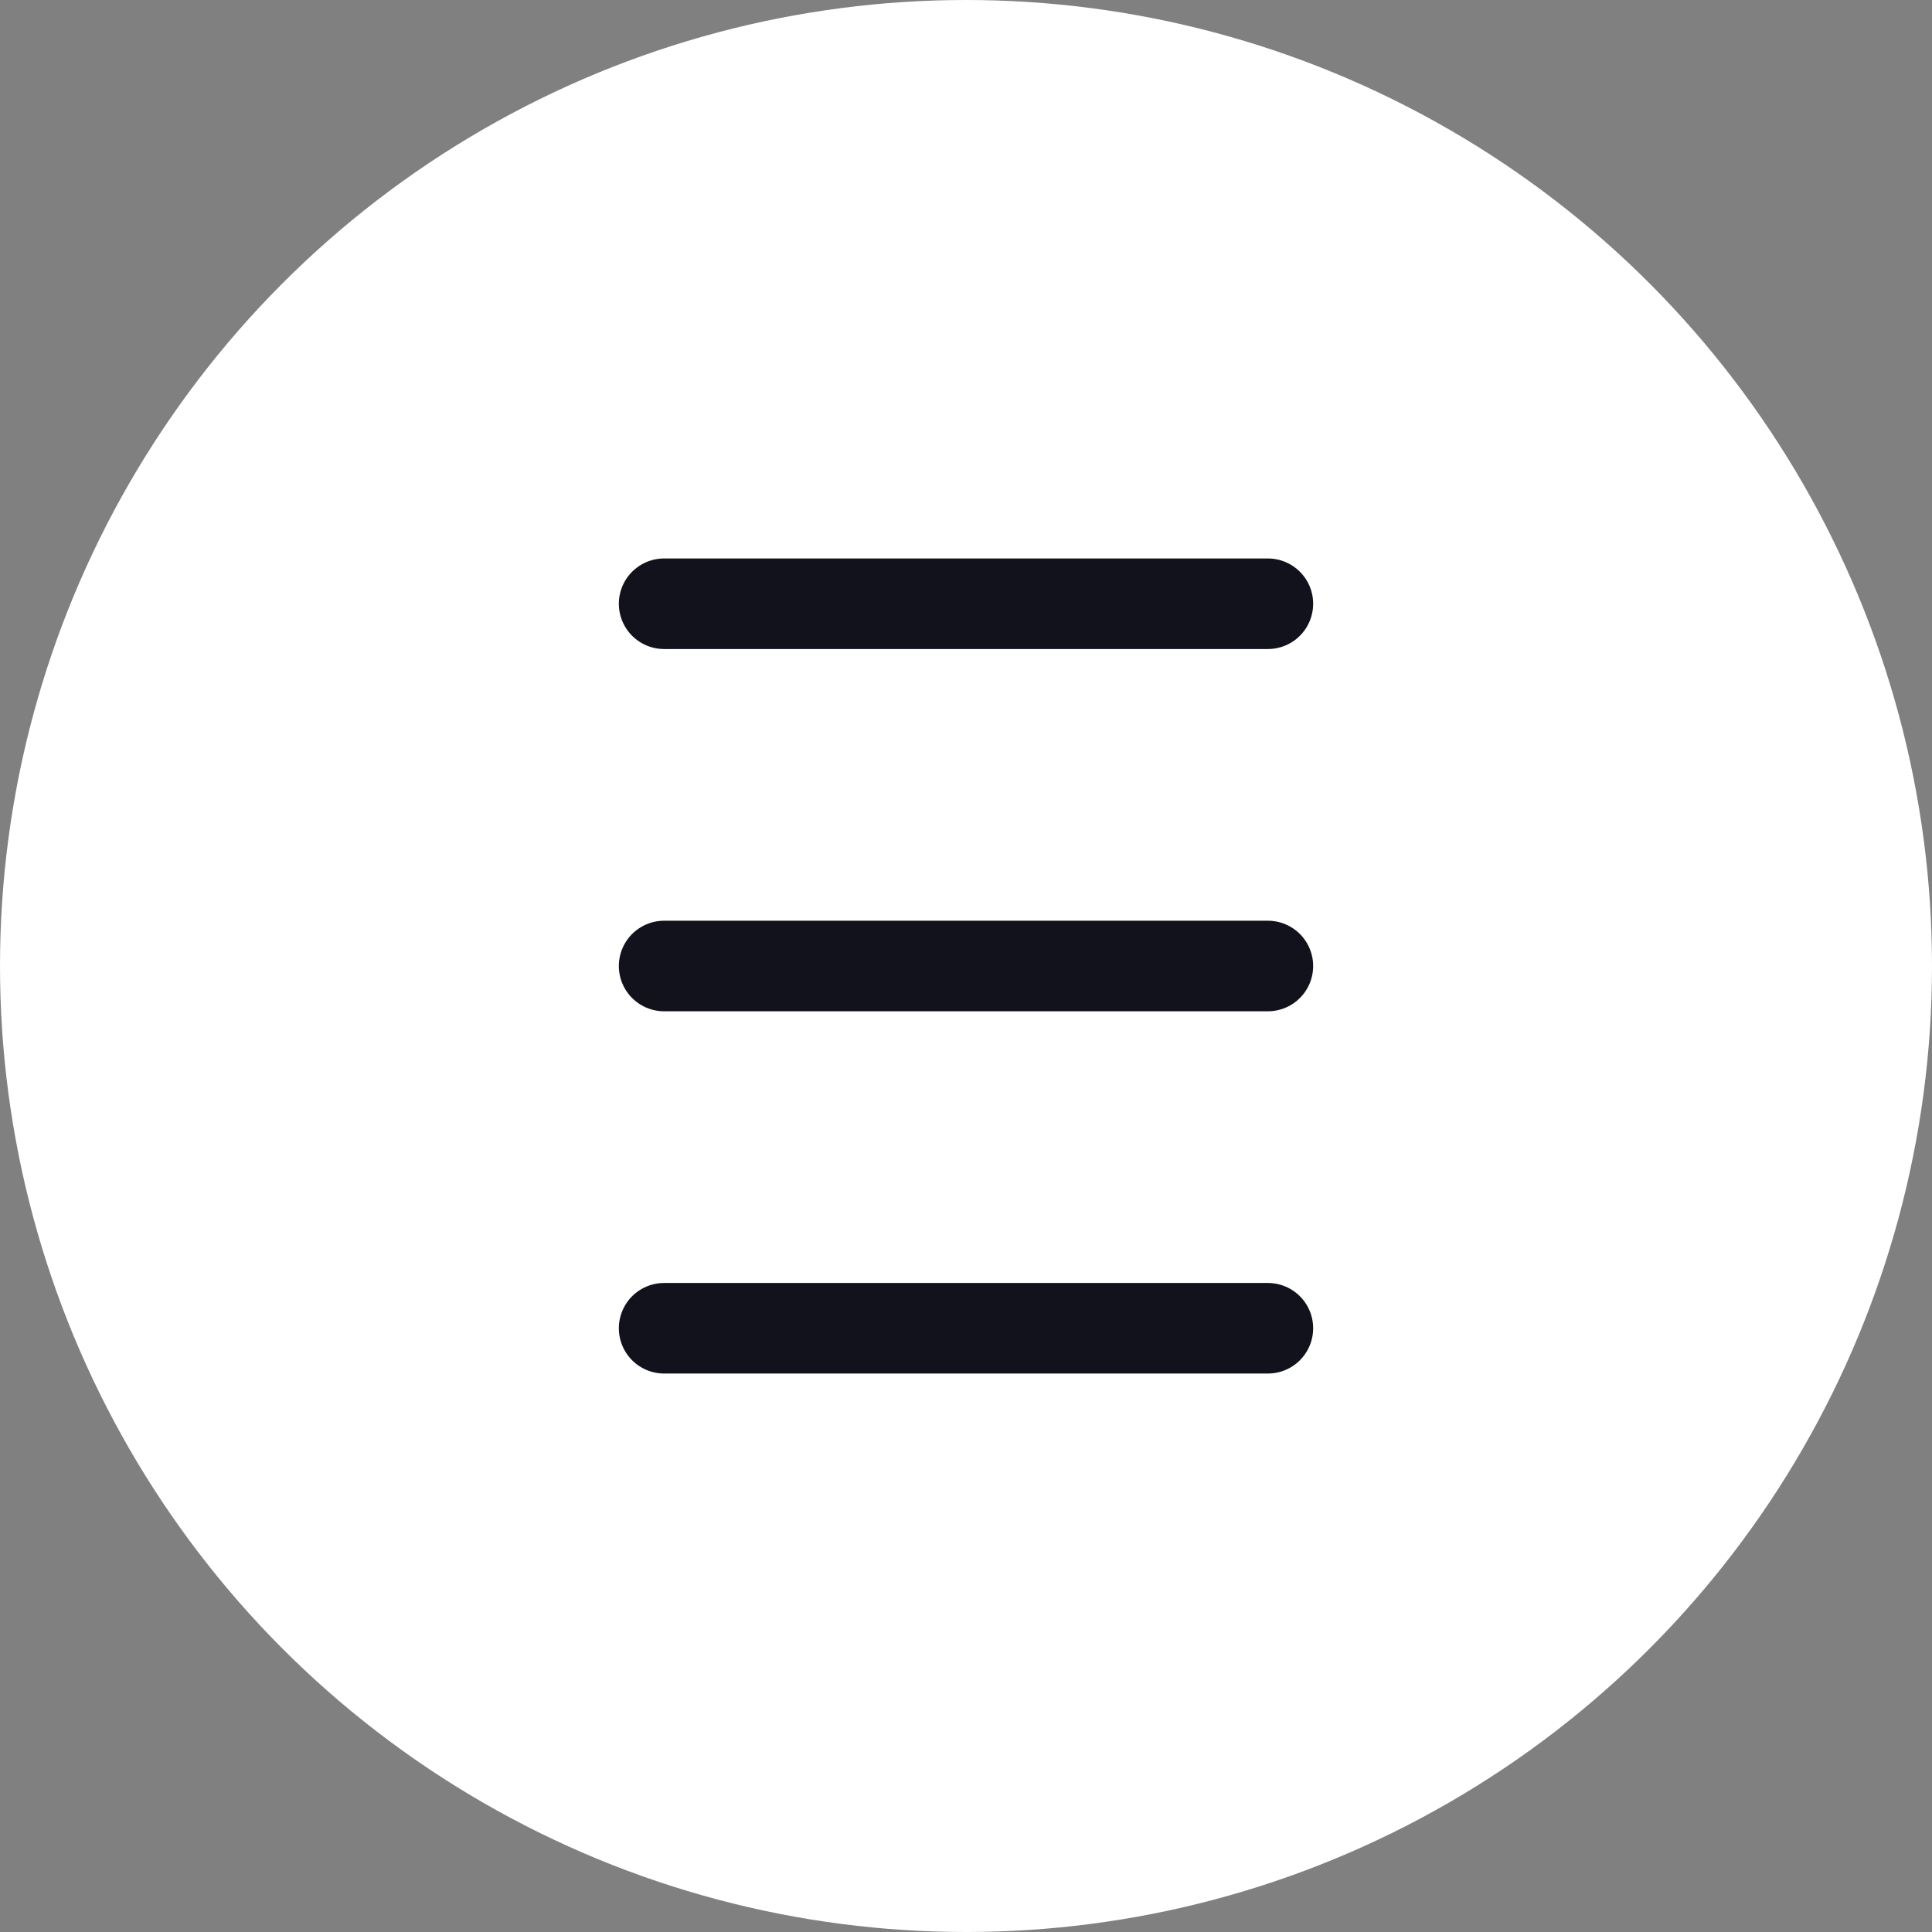
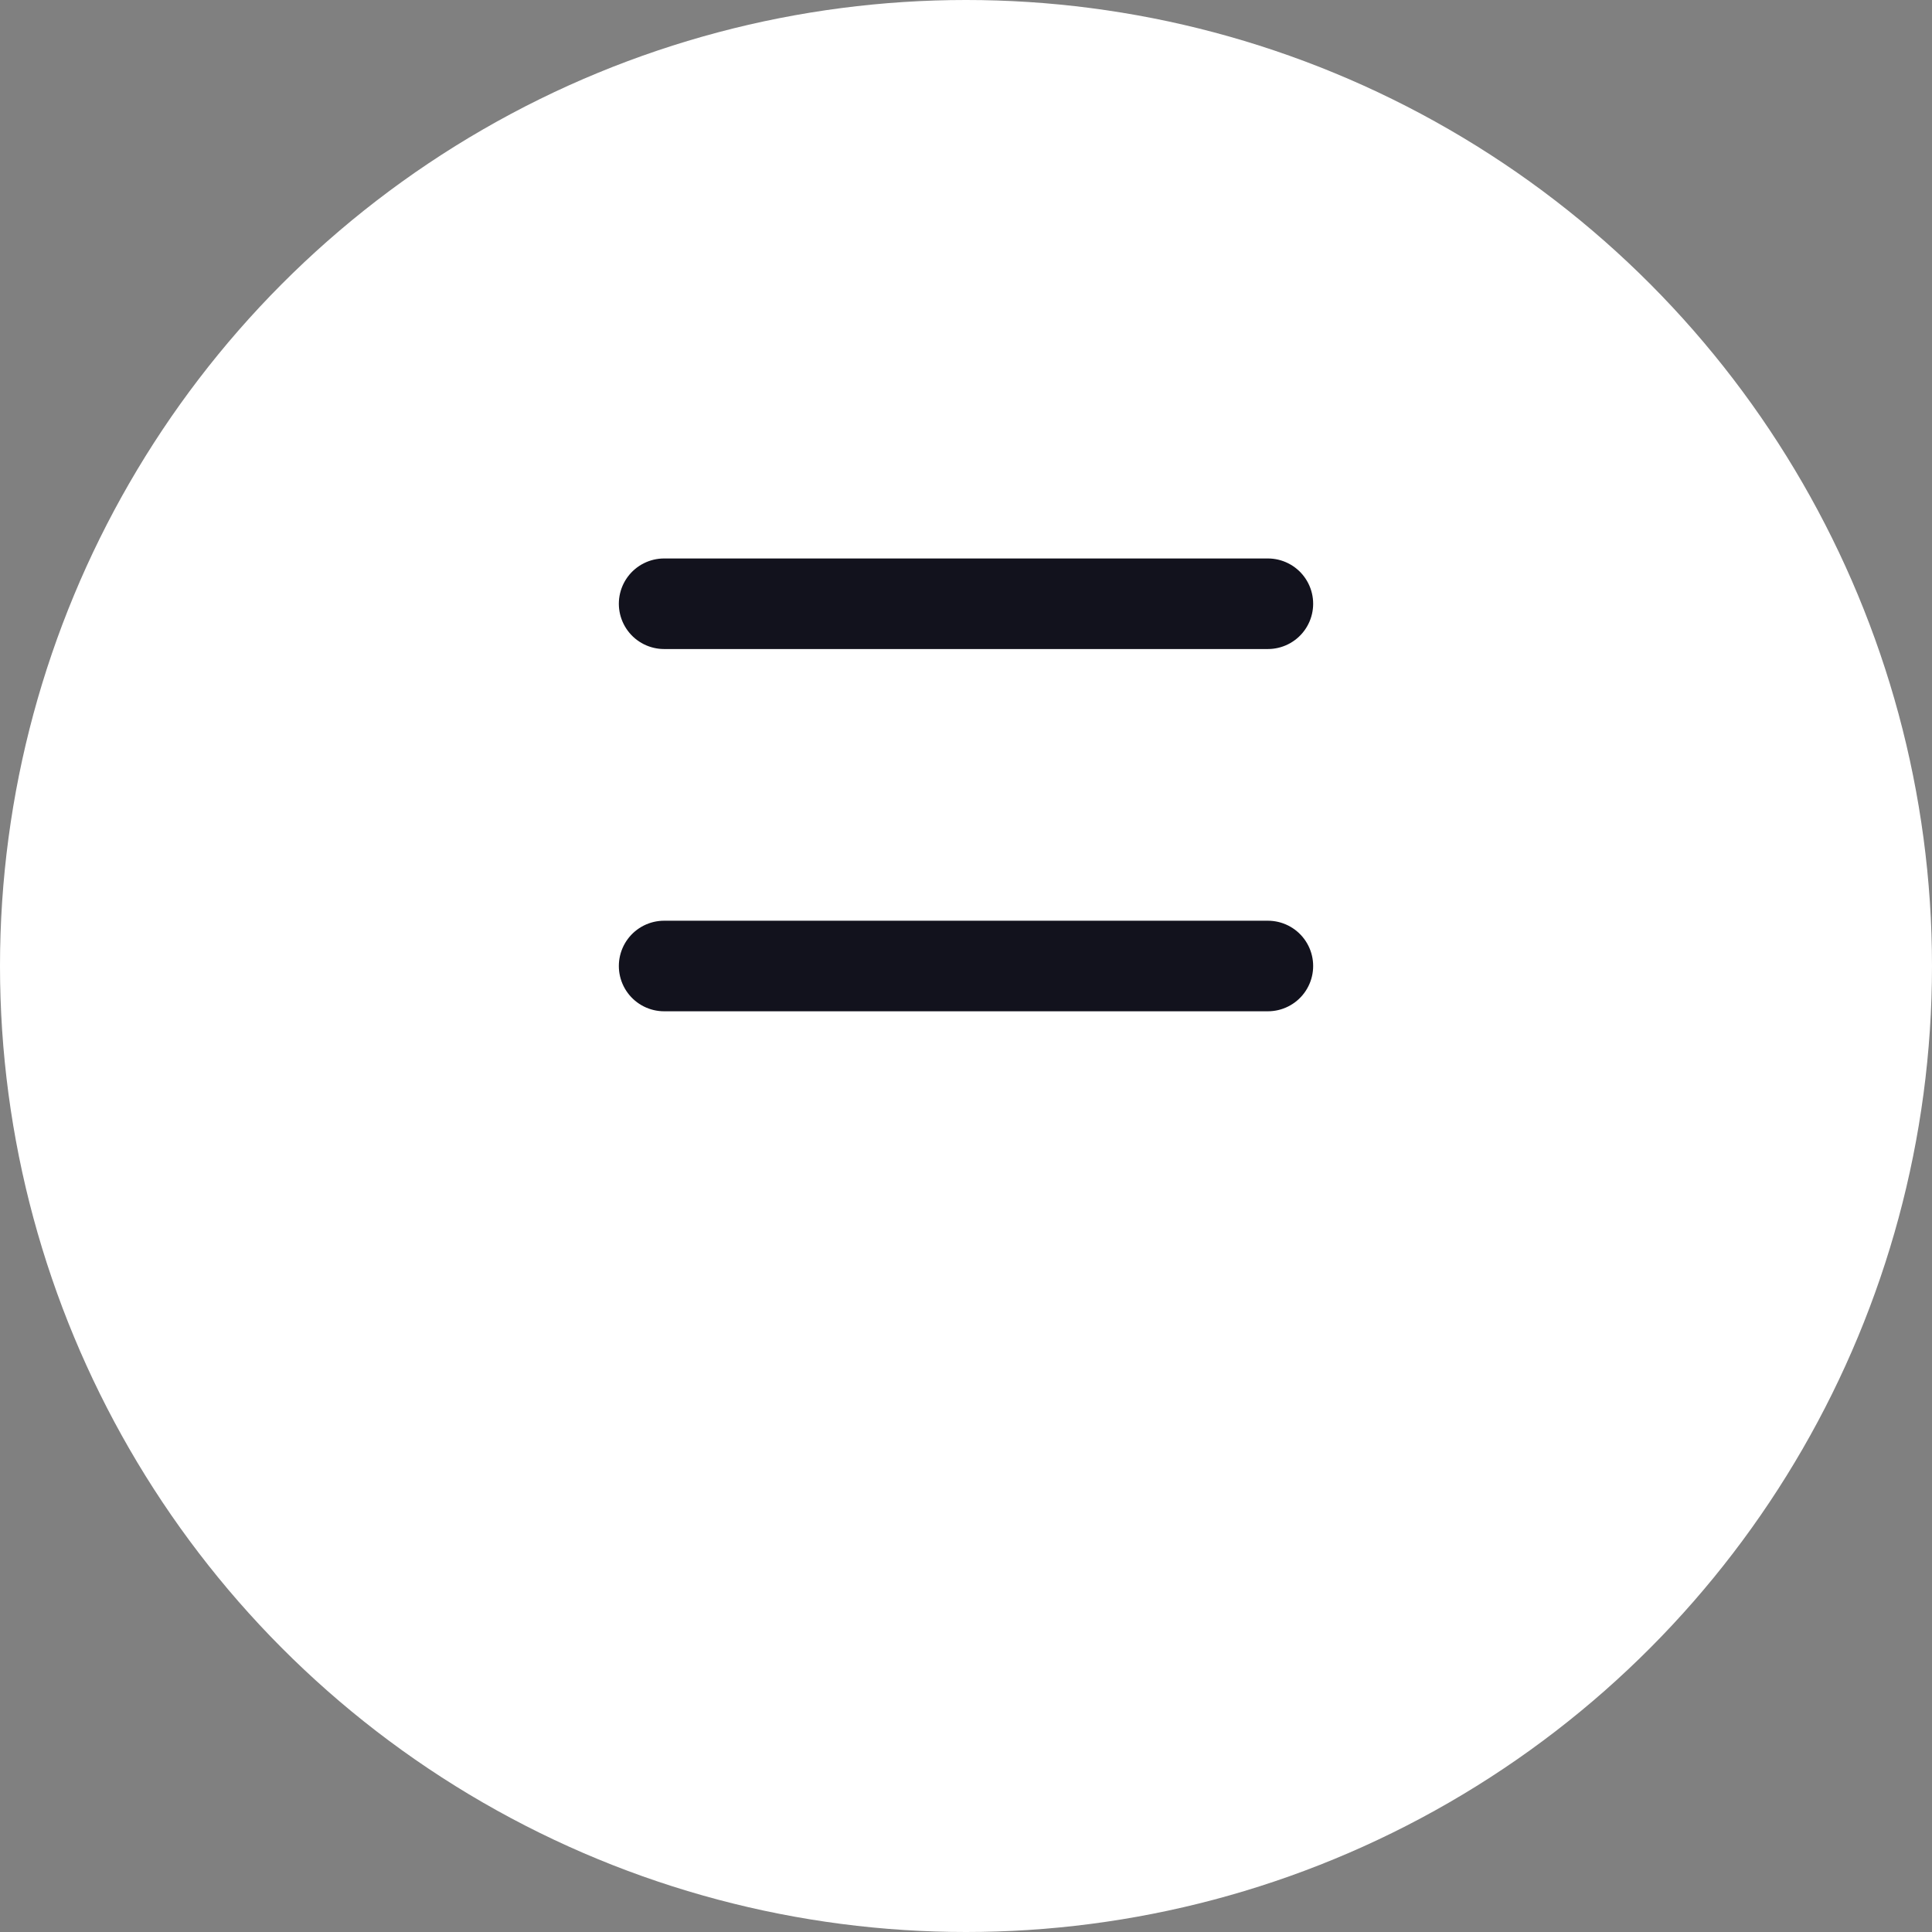
<svg xmlns="http://www.w3.org/2000/svg" width="32" height="32" viewBox="0 0 32 32" fill="none">
  <rect x="0" y="0" width="32" height="32" fill="#808080" stroke="none" />
  <circle cx="16" cy="16" r="16" fill="white" />
  <path d="M21 10H11" stroke="#12121D" stroke-width="1.5" stroke-linecap="round" stroke-linejoin="round" />
  <path d="M21 16H11" stroke="#12121D" stroke-width="1.5" stroke-linecap="round" stroke-linejoin="round" />
-   <path d="M21 22H11" stroke="#12121D" stroke-width="1.5" stroke-linecap="round" stroke-linejoin="round" />
</svg>